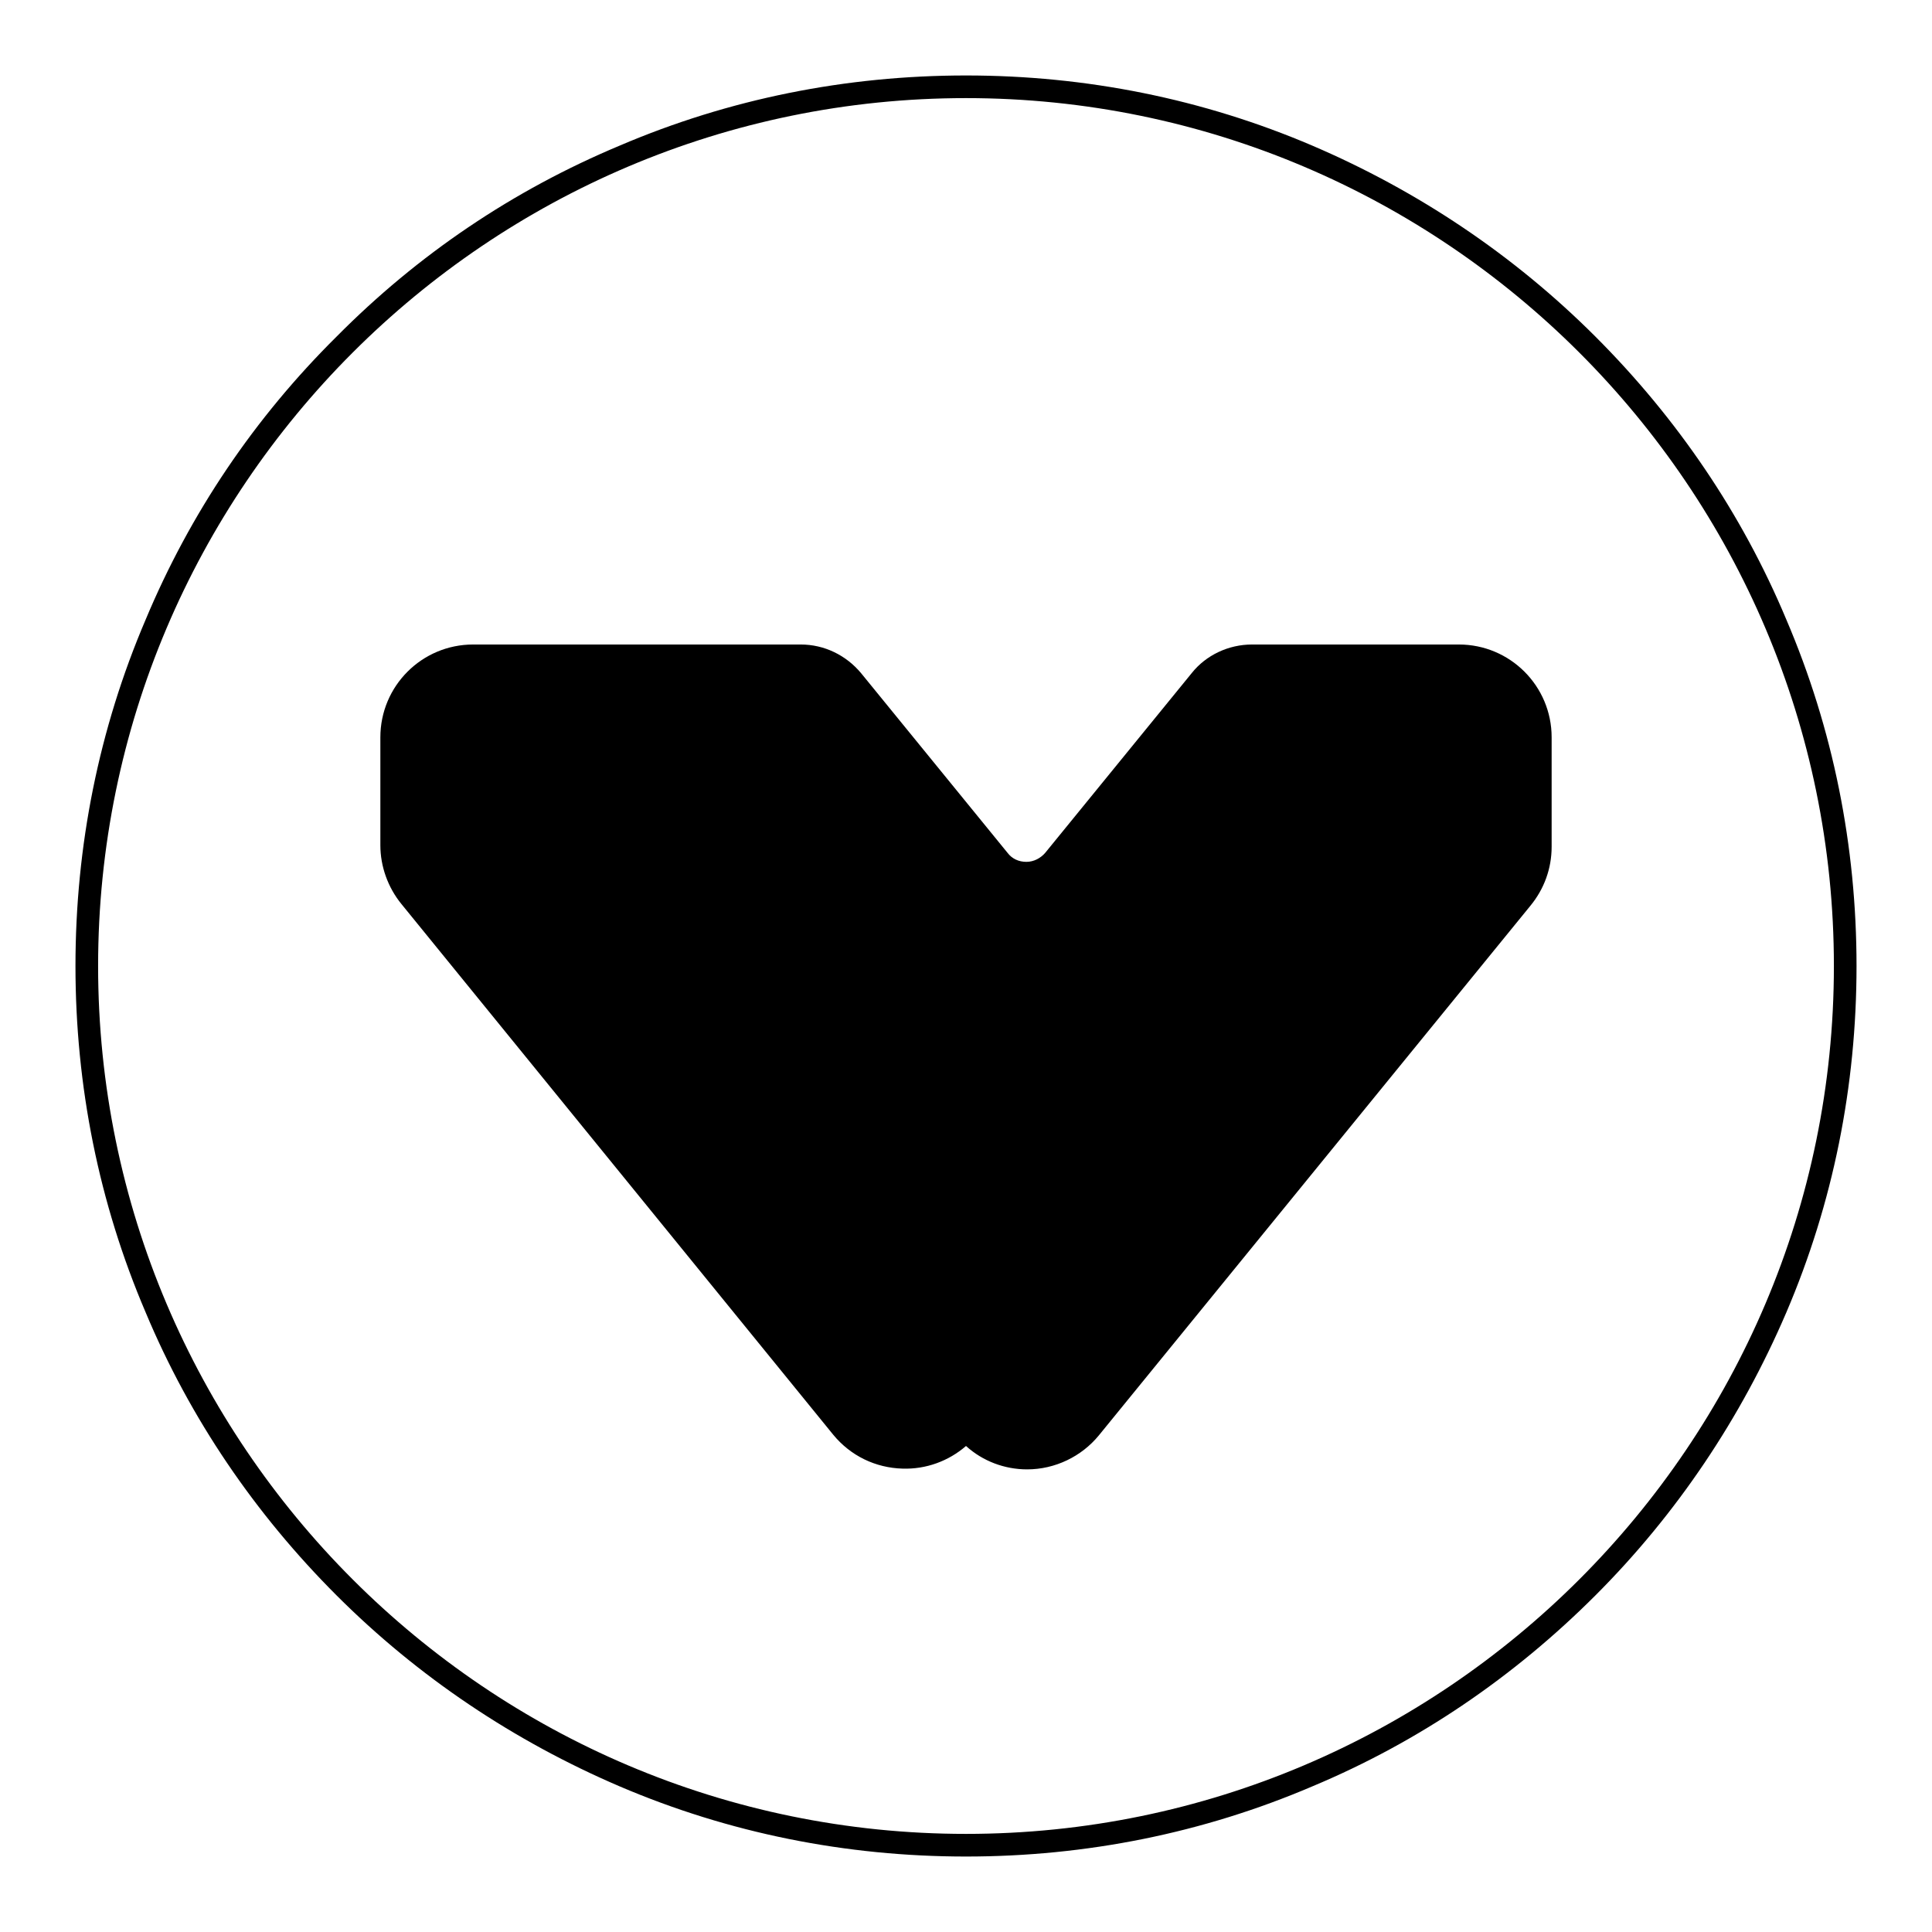
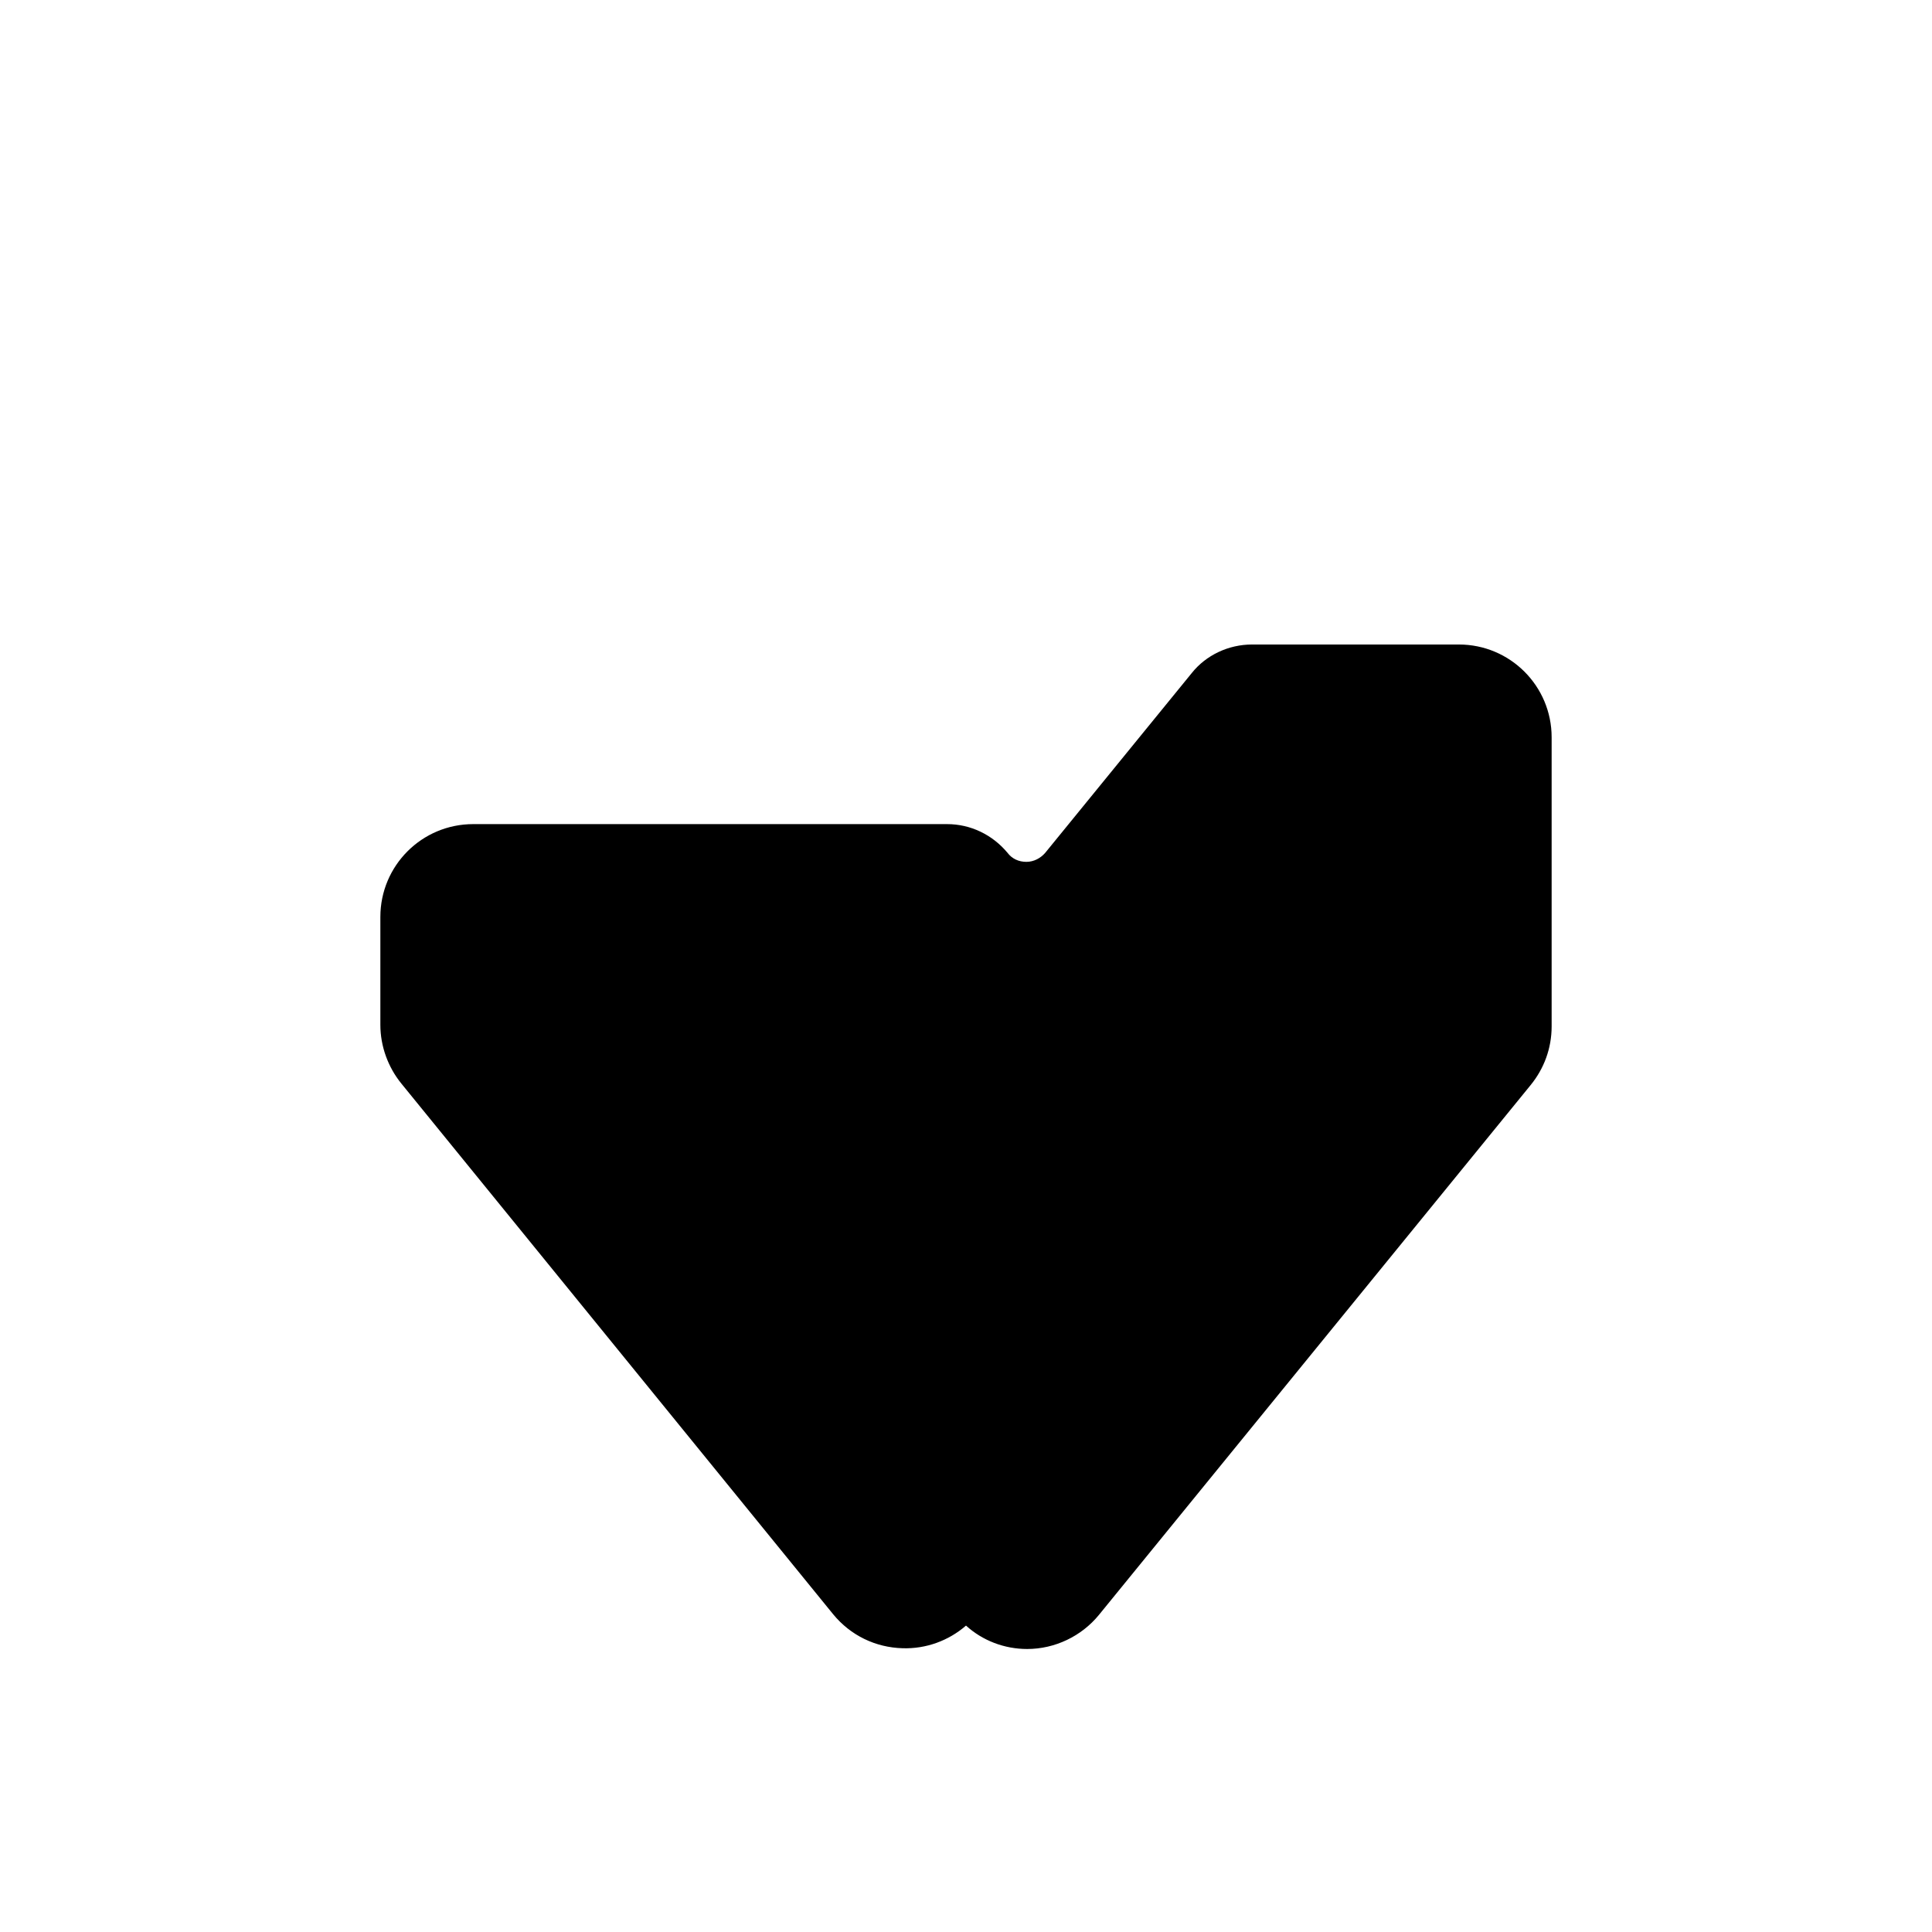
<svg xmlns="http://www.w3.org/2000/svg" version="1.1" x="0px" y="0px" viewBox="0 0 256 256" enable-background="new 0 0 256 256" xml:space="preserve">
  <g>
-     <path fill="#000000" d="M193.3,85.4h-27.4c-3.1,0-6.1,1.4-8,3.8l-19.4,23.8c-0.6,0.7-1.5,1.2-2.5,1.2c-1,0-1.9-0.4-2.5-1.2 l-19.4-23.8c-2-2.4-4.9-3.8-8-3.8H62.7c-6.8,0-12.3,5.5-12.3,12.3v14.3c0,2.8,1,5.6,2.8,7.8l57.2,70.3c2.3,2.8,5.6,4.4,9.2,4.5 c3.1,0.1,6.1-1,8.4-3c2.2,2,5.1,3.1,8.1,3.1h0c3.7,0,7.2-1.7,9.5-4.5l57.2-70.2c1.8-2.2,2.8-4.9,2.8-7.8V97.7 C205.6,90.9,200.1,85.4,193.3,85.4z" />
-     <path fill="#000000" d="M236.7,82.1c-5.9-14.1-14.5-26.7-25.3-37.5c-10.8-10.8-23.5-19.3-37.5-25.3c-14.5-6.2-30-9.3-45.9-9.3 c-15.9,0-31.4,3.1-45.9,9.3C68,25.2,55.4,33.7,44.6,44.6C33.7,55.4,25.2,68,19.3,82.1c-6.2,14.5-9.3,30-9.3,45.9 c0,15.9,3.1,31.4,9.3,45.9c5.9,14.1,14.5,26.7,25.3,37.5c10.8,10.8,23.5,19.3,37.5,25.3c14.5,6.2,30,9.3,45.9,9.3 c15.9,0,31.4-3.1,45.9-9.3c14.1-5.9,26.7-14.5,37.5-25.3c10.8-10.8,19.3-23.5,25.3-37.5c6.2-14.5,9.3-30,9.3-45.9 C246,112.1,242.9,96.6,236.7,82.1L236.7,82.1z M128,243c-63.4,0-115-51.6-115-115C13,64.6,64.6,13,128,13c63.4,0,115,51.6,115,115 C243,191.4,191.4,243,128,243z" />
+     <path fill="#000000" d="M193.3,85.4h-27.4c-3.1,0-6.1,1.4-8,3.8l-19.4,23.8c-0.6,0.7-1.5,1.2-2.5,1.2c-1,0-1.9-0.4-2.5-1.2 c-2-2.4-4.9-3.8-8-3.8H62.7c-6.8,0-12.3,5.5-12.3,12.3v14.3c0,2.8,1,5.6,2.8,7.8l57.2,70.3c2.3,2.8,5.6,4.4,9.2,4.5 c3.1,0.1,6.1-1,8.4-3c2.2,2,5.1,3.1,8.1,3.1h0c3.7,0,7.2-1.7,9.5-4.5l57.2-70.2c1.8-2.2,2.8-4.9,2.8-7.8V97.7 C205.6,90.9,200.1,85.4,193.3,85.4z" />
  </g>
</svg>